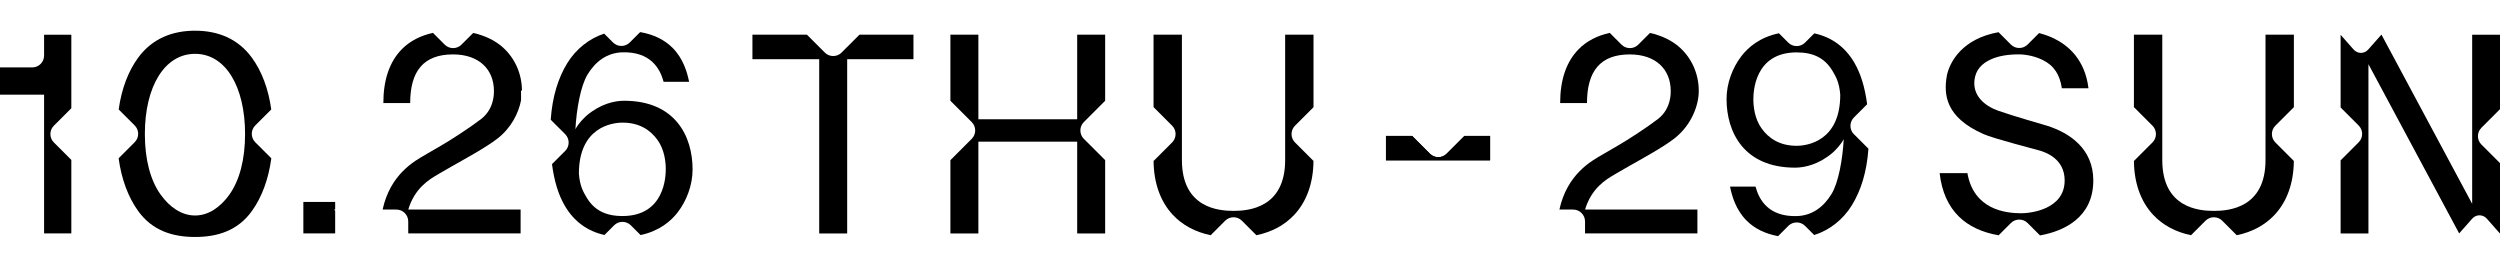
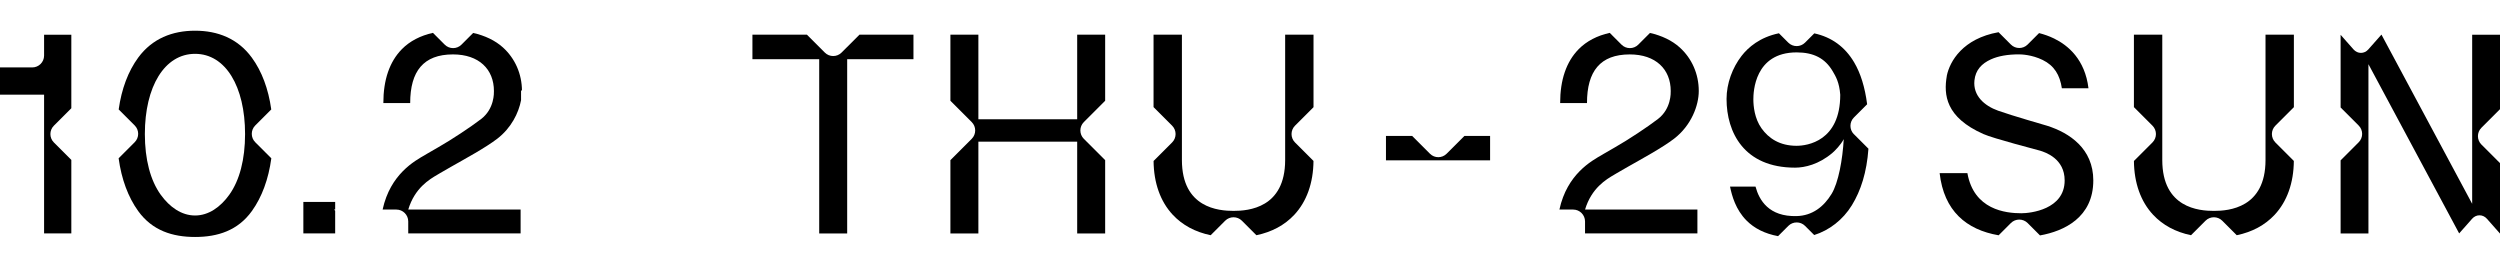
<svg xmlns="http://www.w3.org/2000/svg" width="570" height="63" viewBox="0 0 570 63" fill="none">
  <path d="M76.419 46.034H69.165V53.221H76.419V48.043L76.153 47.78H76.419V46.034Z" fill="black" />
  <path d="M251.976 53.227V36.513L247.111 31.649C246.587 31.124 246.324 30.433 246.324 29.743C246.324 29.052 246.587 28.361 247.111 27.837L251.976 22.972V7.899H245.598V27.19H223.07V7.899H216.693V22.972L221.557 27.837C222.082 28.361 222.344 29.052 222.344 29.743C222.344 30.433 222.082 31.124 221.557 31.649L216.693 36.513V53.227H223.07V32.295H245.598V53.227H251.976Z" fill="black" />
  <path d="M263.012 24.424L267.247 28.658C267.771 29.183 268.034 29.874 268.034 30.564C268.034 31.255 267.771 31.946 267.247 32.471L263.016 36.702C263.057 41.71 264.567 45.954 267.397 48.977C269.61 51.34 272.505 52.895 276.032 53.63L279.339 50.323C279.864 49.799 280.555 49.536 281.245 49.536C281.936 49.536 282.627 49.799 283.152 50.323L286.459 53.63C289.986 52.895 292.881 51.34 295.094 48.977C297.924 45.951 299.437 41.704 299.475 36.692L295.257 32.474C294.732 31.949 294.47 31.259 294.47 30.568C294.47 29.877 294.732 29.186 295.257 28.662L299.482 24.437V7.899H293.015V36.488C293.015 47.429 284.632 48.081 281.245 48.081C277.859 48.081 269.476 47.425 269.476 36.488V7.899H263.009V24.421L263.012 24.424Z" fill="black" />
  <path d="M171.553 13.502H186.779V53.227H193.157V13.502H208.268V7.899H195.965L191.874 11.989C191.35 12.514 190.659 12.776 189.968 12.776C189.277 12.776 188.586 12.514 188.062 11.989L183.971 7.899H171.553V13.502Z" fill="black" />
-   <path d="M125.856 37.425C126.362 41.333 127.344 44.493 128.824 46.994C130.9 50.499 133.916 52.703 137.814 53.576L140.018 51.372C140.543 50.848 141.233 50.586 141.924 50.586C142.615 50.586 143.306 50.848 143.83 51.372L146.05 53.592C150.345 52.677 152.968 50.41 154.496 48.436C156.55 45.779 157.909 42.206 157.909 38.627C157.909 31.038 153.94 22.972 142.286 22.972C140.082 22.972 136.877 23.708 133.798 26.314C133.19 26.829 131.863 28.179 131.191 29.471C131.447 24.846 132.397 19.541 133.973 16.966C135.768 14.033 138.371 12.025 141.921 11.929C148.253 11.759 150.476 15.549 151.301 18.645H157.116C156.681 16.521 155.817 13.409 153.371 10.934C151.509 9.054 149.024 7.854 145.957 7.317L143.584 9.69C143.06 10.214 142.369 10.477 141.678 10.477C140.987 10.477 140.296 10.214 139.772 9.69L137.751 7.669C134.412 8.762 131.348 11.12 129.336 14.404C127.286 17.75 125.946 21.92 125.562 27.293L128.866 30.597C129.39 31.121 129.653 31.812 129.653 32.503C129.653 33.194 129.39 33.884 128.866 34.409L125.847 37.428L125.856 37.425ZM141.924 27.958C145.794 27.958 148.301 29.653 149.936 31.94C151.538 34.182 151.797 37.038 151.797 38.538C151.797 40.159 151.573 49.255 141.924 49.255C138.022 49.255 135.441 47.883 133.73 44.995C133.011 43.78 132.198 42.43 131.987 39.59C131.987 28.998 139.535 27.961 141.921 27.961L141.924 27.958Z" fill="black" />
  <path d="M99.762 39.813C99.957 39.702 100.13 39.596 100.284 39.503C100.818 39.177 101.732 38.659 102.788 38.058C106.031 36.212 110.703 33.686 113.38 31.626C116.54 29.195 118.248 25.783 118.801 22.844V20.528L119.009 20.736C119.003 16.822 117.41 13.307 114.685 10.831C112.913 9.223 110.534 8.106 107.882 7.511L105.212 10.182C104.687 10.707 103.997 10.969 103.306 10.969C102.615 10.969 101.924 10.707 101.4 10.182L98.71 7.492C95.88 8.119 93.455 9.357 91.632 11.205C88.799 14.084 87.404 18.219 87.404 23.503H93.522C93.522 16.22 96.564 12.405 103.283 12.405C109.178 12.405 112.616 15.773 112.616 20.755C112.616 21.162 112.753 24.785 109.696 27.136C107.329 28.956 102.909 31.879 99.983 33.542C98.841 34.191 97.936 34.706 97.328 35.077C97.204 35.154 97.056 35.24 96.897 35.333C94.565 36.695 89.007 39.663 87.235 47.78H90.382C91.124 47.78 91.799 48.084 92.285 48.573C92.774 49.063 93.078 49.737 93.078 50.476V53.22H118.699V47.78H93.081C94.559 42.858 97.917 40.891 99.756 39.817L99.762 39.813Z" fill="black" />
  <path d="M61.847 24.952C61.195 20.269 59.695 16.249 57.415 13.137C54.229 8.781 49.633 7 44.475 7C39.316 7 34.714 8.781 31.515 13.131C29.226 16.246 27.716 20.269 27.06 24.952L30.716 28.607C31.765 29.656 31.765 31.37 30.716 32.419L27.047 36.088C27.694 40.828 29.203 44.921 31.5 48.11C34.714 52.568 39.322 54.03 44.478 54.03C49.633 54.03 54.236 52.568 57.437 48.107C59.724 44.921 61.22 40.834 61.863 36.094L58.192 32.423C57.143 31.374 57.143 29.659 58.192 28.61L61.847 24.955V24.952ZM52.278 44.406C50.27 47.202 47.574 49.133 44.475 49.133C41.376 49.133 38.663 47.202 36.645 44.4C34.279 41.118 33.028 36.331 33.028 30.561C33.028 19.729 37.522 12.274 44.475 12.274C51.428 12.274 55.876 19.726 55.876 30.561C55.876 36.337 54.632 41.125 52.278 44.403V44.406Z" fill="black" />
  <path d="M0 21.584H10.052V53.221H16.263V36.459L12.278 32.474C11.229 31.425 11.229 29.71 12.278 28.662L16.263 24.677V7.912H10.052V12.677C10.052 14.161 8.84 15.373 7.356 15.373H0V21.584Z" fill="black" />
  <path d="M563.655 46.469L542.991 7.924H542.934L539.975 11.273C539.511 11.797 538.901 12.059 538.29 12.059C537.679 12.059 537.068 11.797 536.604 11.273L533.659 7.94V24.504L537.781 28.626C538.306 29.151 538.568 29.841 538.568 30.532C538.568 31.223 538.306 31.914 537.781 32.438L533.659 36.561V53.23H540.004V14.634L560.69 53.217L563.642 49.875C564.106 49.35 564.717 49.088 565.327 49.088C565.938 49.088 566.549 49.35 567.013 49.875L569.974 53.224H570V37.194L565.756 32.95C565.231 32.426 564.969 31.735 564.969 31.044C564.969 30.353 565.231 29.662 565.756 29.138L570 24.894V7.924H563.655V46.469Z" fill="black" />
  <path d="M422.688 30.604C422.163 30.079 421.901 29.388 421.901 28.698C421.901 28.007 422.163 27.316 422.688 26.791L425.707 23.772C425.201 19.864 424.219 16.704 422.739 14.203C420.647 10.672 417.606 8.466 413.662 7.605L411.545 9.722C411.02 10.247 410.33 10.509 409.639 10.509C408.948 10.509 408.257 10.247 407.733 9.722L405.596 7.586C401.25 8.488 398.605 10.775 397.067 12.761C395.013 15.418 393.654 18.991 393.654 22.57C393.654 30.159 397.623 38.225 409.277 38.225C411.481 38.225 414.686 37.489 417.765 34.883C418.373 34.368 419.7 33.018 420.372 31.726C420.116 36.351 419.166 41.657 417.59 44.231C415.795 47.164 413.192 49.172 409.642 49.268C403.31 49.438 401.087 45.648 400.262 42.552H394.447C394.882 44.676 395.746 47.788 398.192 50.263C400.009 52.102 402.424 53.288 405.398 53.842L407.739 51.501C408.264 50.976 408.954 50.714 409.645 50.714C410.336 50.714 411.027 50.976 411.551 51.501L413.637 53.586C417.046 52.521 420.183 50.135 422.23 46.793C424.28 43.448 425.62 39.277 426.004 33.904L422.7 30.6L422.688 30.604ZM409.639 33.242C405.769 33.242 403.262 31.547 401.627 29.26C400.025 27.018 399.766 24.162 399.766 22.662C399.766 21.041 399.99 11.945 409.639 11.945C413.541 11.945 416.122 13.317 417.833 16.205C418.552 17.421 419.365 18.767 419.576 21.61C419.576 32.203 412.028 33.239 409.642 33.239L409.639 33.242Z" fill="black" />
  <path d="M368.072 39.814C368.267 39.703 368.44 39.597 368.594 39.504C369.128 39.178 370.042 38.66 371.098 38.059C374.341 36.213 379.013 33.687 381.69 31.627C385.64 28.589 387.319 24.018 387.319 20.756C387.319 16.832 385.726 13.308 382.995 10.832C381.223 9.224 378.844 8.107 376.193 7.512L373.522 10.183C372.998 10.707 372.307 10.97 371.616 10.97C370.925 10.97 370.234 10.707 369.71 10.183L367.02 7.493C364.19 8.12 361.765 9.358 359.942 11.206C357.109 14.085 355.714 18.22 355.714 23.503H361.833C361.833 16.221 364.874 12.406 371.594 12.406C377.488 12.406 380.926 15.774 380.926 20.756C380.926 21.162 381.063 24.786 378.006 27.137C375.639 28.956 371.219 31.88 368.293 33.543C367.151 34.192 366.246 34.707 365.638 35.078C365.514 35.155 365.367 35.241 365.207 35.334C362.875 36.696 357.317 39.664 355.545 47.781H358.692C359.434 47.781 360.109 48.085 360.595 48.574C361.084 49.064 361.388 49.739 361.388 50.477V53.221H387.009V47.781H361.391C362.869 42.859 366.227 40.892 368.066 39.818L368.072 39.814Z" fill="black" />
  <path d="M466.789 28.684C466.399 28.56 458.726 26.369 455.57 25.237C452.413 24.108 449.816 21.808 450.171 18.341C450.414 15.994 451.789 14.497 453.955 13.522C455.611 12.773 457.751 12.396 460.313 12.396C460.818 12.396 463.242 12.457 465.727 13.672C468.375 14.967 469.648 17.088 470.106 20.132H476.173C475.383 13.56 471.519 10.336 468.34 8.785C467.166 8.213 465.993 7.816 464.908 7.544L462.296 10.157C461.771 10.682 461.08 10.944 460.389 10.944C459.699 10.944 459.008 10.682 458.483 10.157L455.669 7.343C447.517 8.788 444.542 13.985 443.871 17.276V17.324C443.132 21.604 443.602 26.753 452.218 30.562C454.38 31.553 464.851 34.259 465.174 34.364C466.293 34.719 470.742 36.127 470.742 41.138C470.742 47.794 462.887 48.622 460.866 48.622C457.268 48.622 450.037 47.816 448.566 39.469H442.236C443.212 48.101 448.335 52.383 455.688 53.646L458.483 50.851C459.008 50.327 459.699 50.064 460.389 50.064C461.08 50.064 461.771 50.327 462.296 50.851L465.12 53.675C470.598 52.703 477.273 49.588 477.273 41.135C477.273 33.897 471.855 30.296 466.783 28.684H466.789Z" fill="black" />
  <path d="M518.78 32.471C518.255 31.946 517.993 31.255 517.993 30.565C517.993 29.874 518.255 29.183 518.78 28.659L523.005 24.434V7.902H516.538V36.491C516.538 47.432 508.155 48.084 504.769 48.084C501.382 48.084 492.999 47.429 492.999 36.491V7.902H486.532V24.424L490.767 28.659C491.291 29.183 491.554 29.874 491.554 30.565C491.554 31.255 491.291 31.946 490.767 32.471L486.536 36.702C486.577 41.71 488.087 45.954 490.917 48.977C493.13 51.34 496.025 52.895 499.552 53.63L502.859 50.323C503.384 49.799 504.075 49.536 504.765 49.536C505.456 49.536 506.147 49.799 506.671 50.323L509.978 53.63C513.506 52.895 516.4 51.34 518.614 48.977C521.444 45.951 522.957 41.704 522.995 36.692L518.777 32.474L518.78 32.471Z" fill="black" />
  <path d="M333.88 31L329.821 35.059C329.3 35.579 328.615 35.84 327.929 35.84C327.244 35.84 326.558 35.579 326.038 35.059L321.976 31H316V36.56H339.741V31H333.88Z" fill="black" />
-   <path d="M333.88 31L329.821 35.059C329.3 35.579 328.615 35.84 327.929 35.84C327.244 35.84 326.558 35.579 326.038 35.059L321.976 31H316V36.56H339.741V31H333.88Z" fill="black" />
</svg>